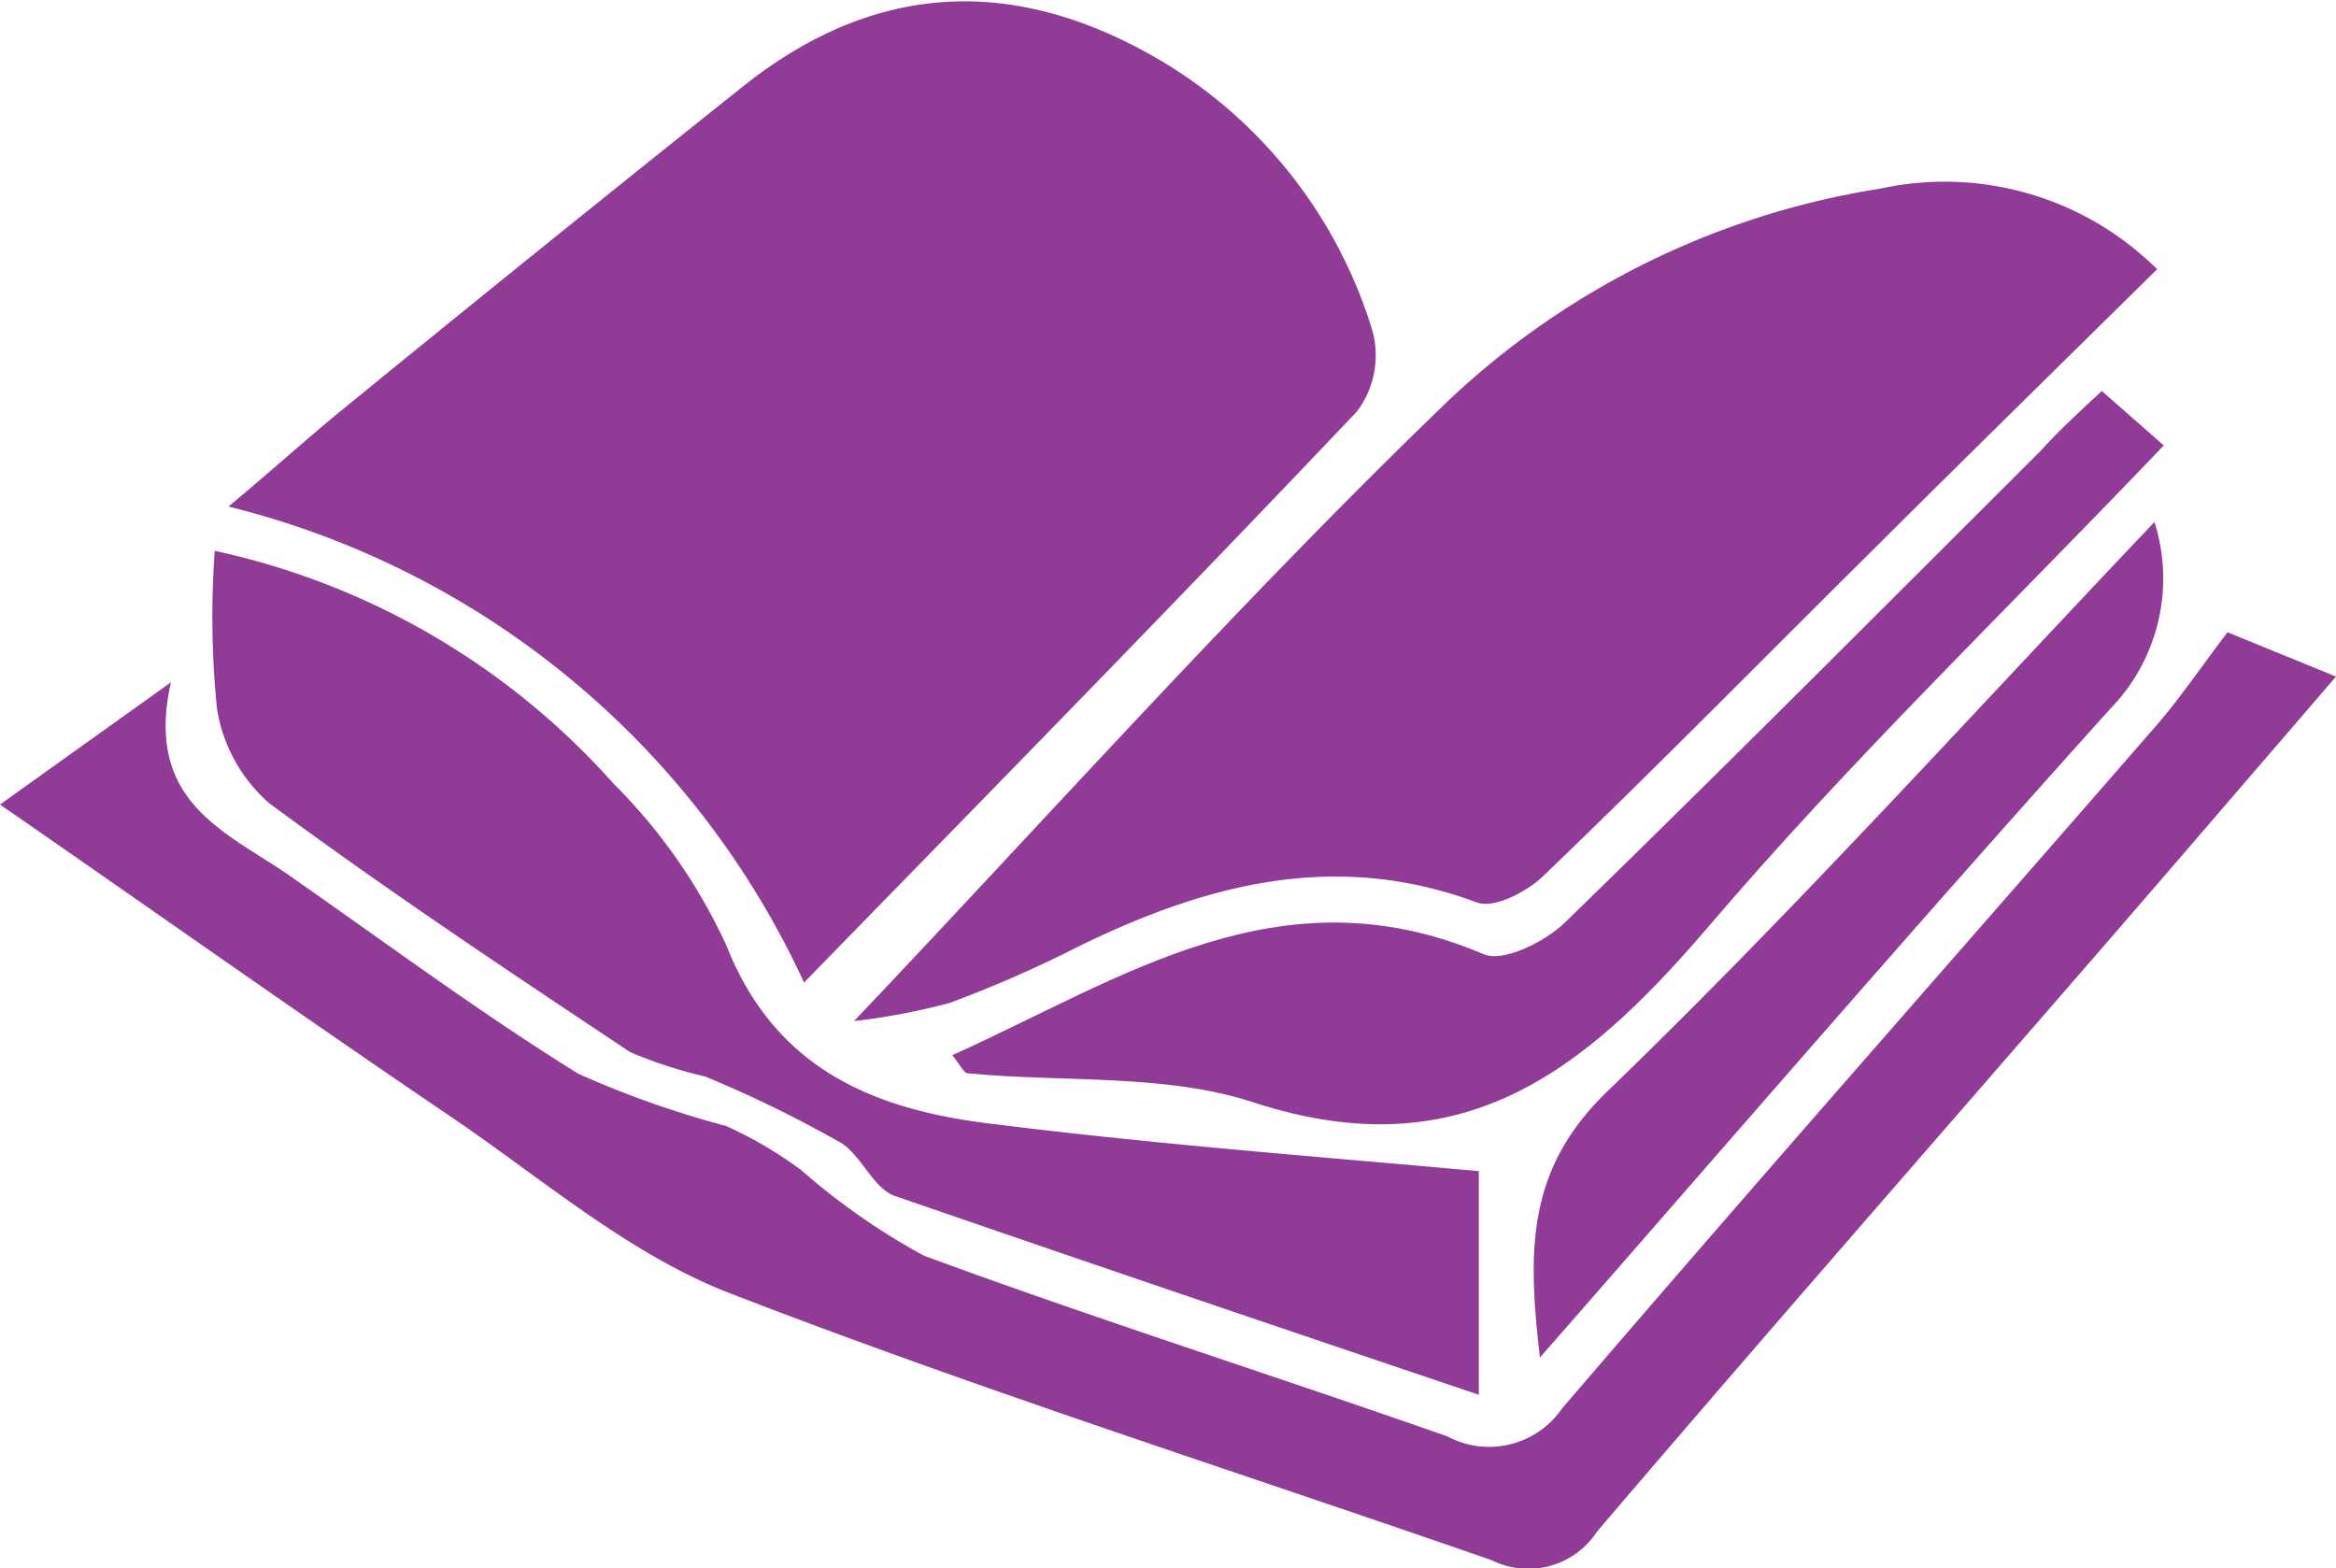
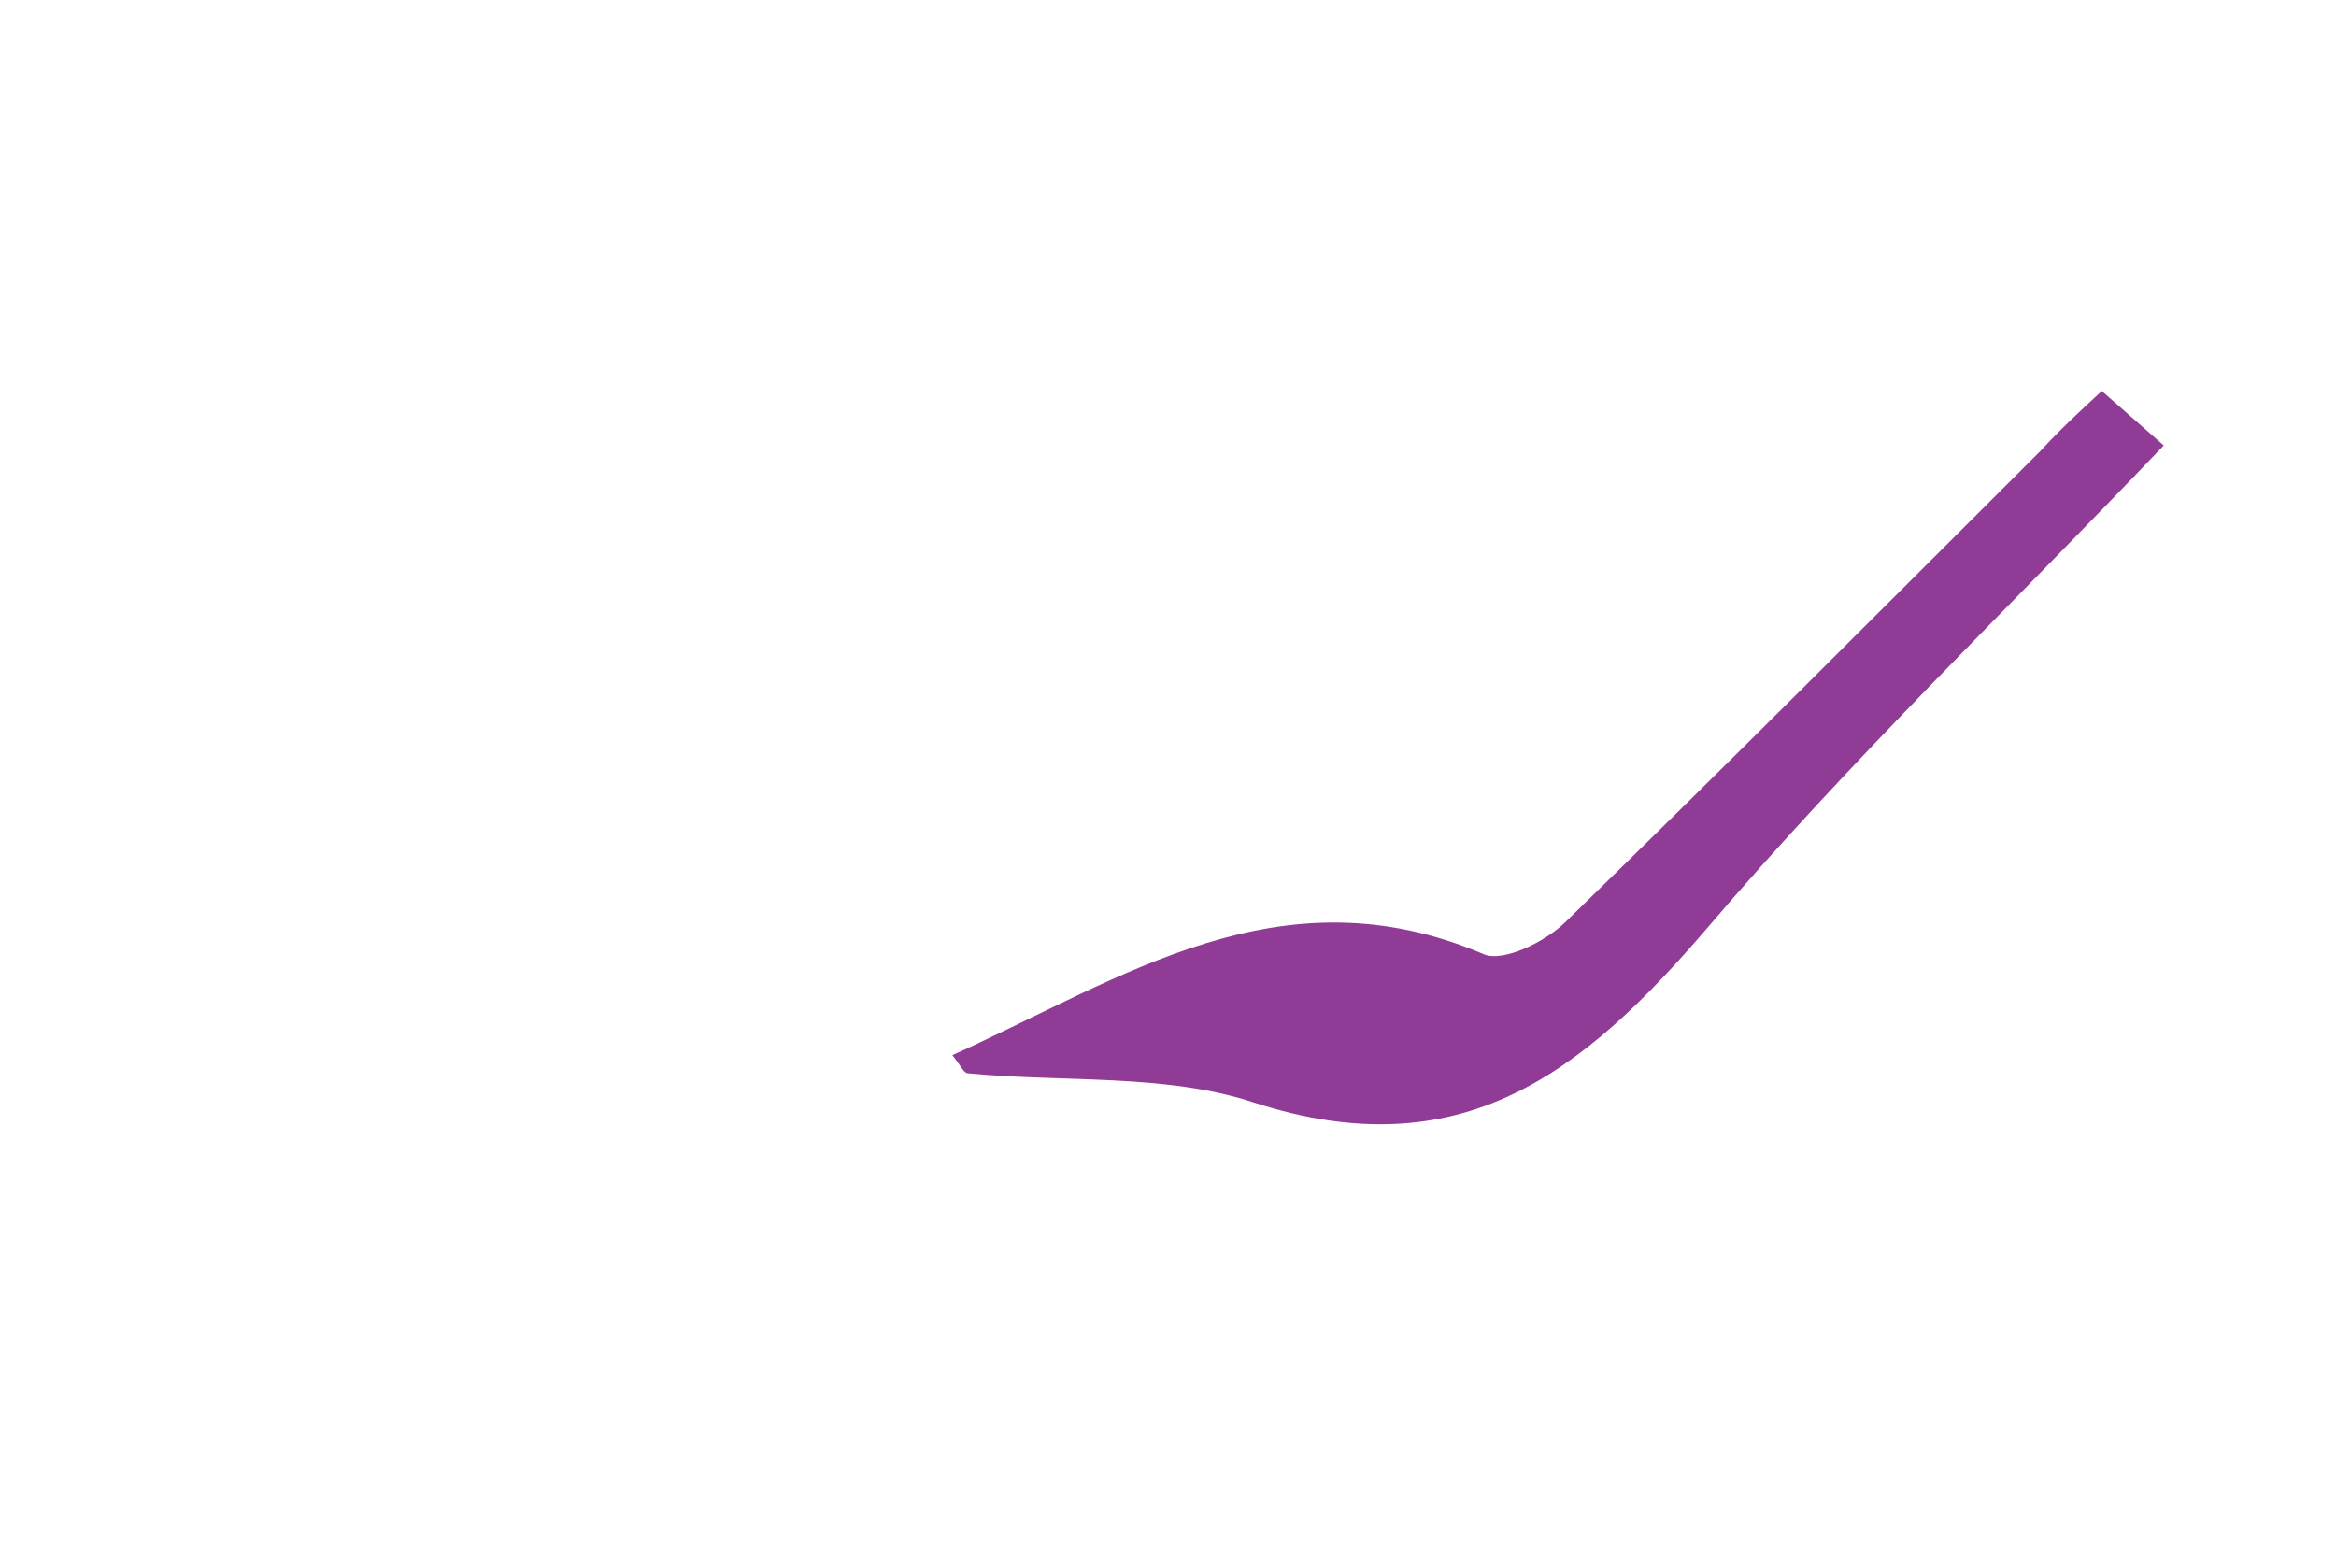
<svg xmlns="http://www.w3.org/2000/svg" viewBox="0 0 52.76 35.42">
  <defs>
    <style>.cls-1{fill:#903b96;}</style>
  </defs>
  <g id="Layer_2" data-name="Layer 2">
    <g id="Layer_1-2" data-name="Layer 1">
      <g id="jMa45a">
-         <path class="cls-1" d="M18.16,22.19a19.47,19.47,0,0,0-13-10.75c1-.83,1.83-1.59,2.71-2.3Q12.28,5.54,16.72,2c3-2.42,6.21-2.61,9.6-.57A10.73,10.73,0,0,1,31,7.48a2.11,2.11,0,0,1-.35,1.81C26.62,13.54,22.52,17.72,18.16,22.19Z" />
-         <path class="cls-1" d="M19.29,23.06c4.45-4.69,8.77-9.53,13.41-14a18.33,18.33,0,0,1,9.77-4.8,6.81,6.81,0,0,1,6.25,1.82c-2.18,2.15-4.3,4.23-6.41,6.33-2.48,2.46-4.93,4.95-7.45,7.37-.37.36-1.12.75-1.51.6-3.19-1.19-6.12-.41-9,1a27.68,27.68,0,0,1-2.9,1.27A14.76,14.76,0,0,1,19.29,23.06Z" />
-         <path class="cls-1" d="M50.31,14.28l2.45,1-3.34,3.88C45,24.29,40.49,29.41,36.07,34.59a1.85,1.85,0,0,1-2.37.65c-5.75-2-11.58-3.85-17.26-6.05-2.22-.87-4.14-2.52-6.14-3.89C6.9,23,3.54,20.62,0,18.17l3.86-2.76C3.27,18.05,5,18.74,6.43,19.7c2.2,1.53,4.36,3.14,6.63,4.55a22,22,0,0,0,3.34,1.18,9.13,9.13,0,0,1,1.7,1,15.19,15.19,0,0,0,2.77,1.93c3.91,1.44,7.89,2.7,11.82,4.08a2,2,0,0,0,2.59-.63c4.43-5.17,8.94-10.27,13.4-15.4C49.24,15.77,49.72,15.05,50.31,14.28Z" />
-         <path class="cls-1" d="M33.4,26.45V31.5c-4.51-1.52-8.87-3-13.19-4.49-.51-.18-.79-1-1.29-1.24a27.11,27.11,0,0,0-3-1.46,9.83,9.83,0,0,1-1.69-.55c-2.75-1.83-5.5-3.66-8.15-5.62A3.58,3.58,0,0,1,4.9,16a20.75,20.75,0,0,1-.05-3.56,16.82,16.82,0,0,1,9,5.25,12.6,12.6,0,0,1,2.55,3.65c1.14,2.89,3.46,3.76,6.16,4.06C26.17,25.85,29.76,26.12,33.4,26.45Z" />
        <path class="cls-1" d="M47.47,8.83l1.4,1.23c-3.51,3.68-7.1,7.13-10.32,10.91C35.76,24.22,33,26.42,28.32,24.9c-2-.66-4.3-.45-6.46-.66-.09,0-.16-.17-.35-.41,3.84-1.73,7.4-4.24,12-2.28.44.19,1.39-.28,1.84-.72,3.62-3.52,7.18-7.1,10.75-10.66C46.49,9.74,46.94,9.32,47.47,8.83Z" />
-         <path class="cls-1" d="M48.66,11.79a4.22,4.22,0,0,1-1,4.22c-4.28,4.75-8.46,9.6-12.88,14.65-.28-2.43-.3-4.24,1.51-6C40.51,20.59,44.43,16.24,48.66,11.79Z" />
      </g>
    </g>
  </g>
</svg>